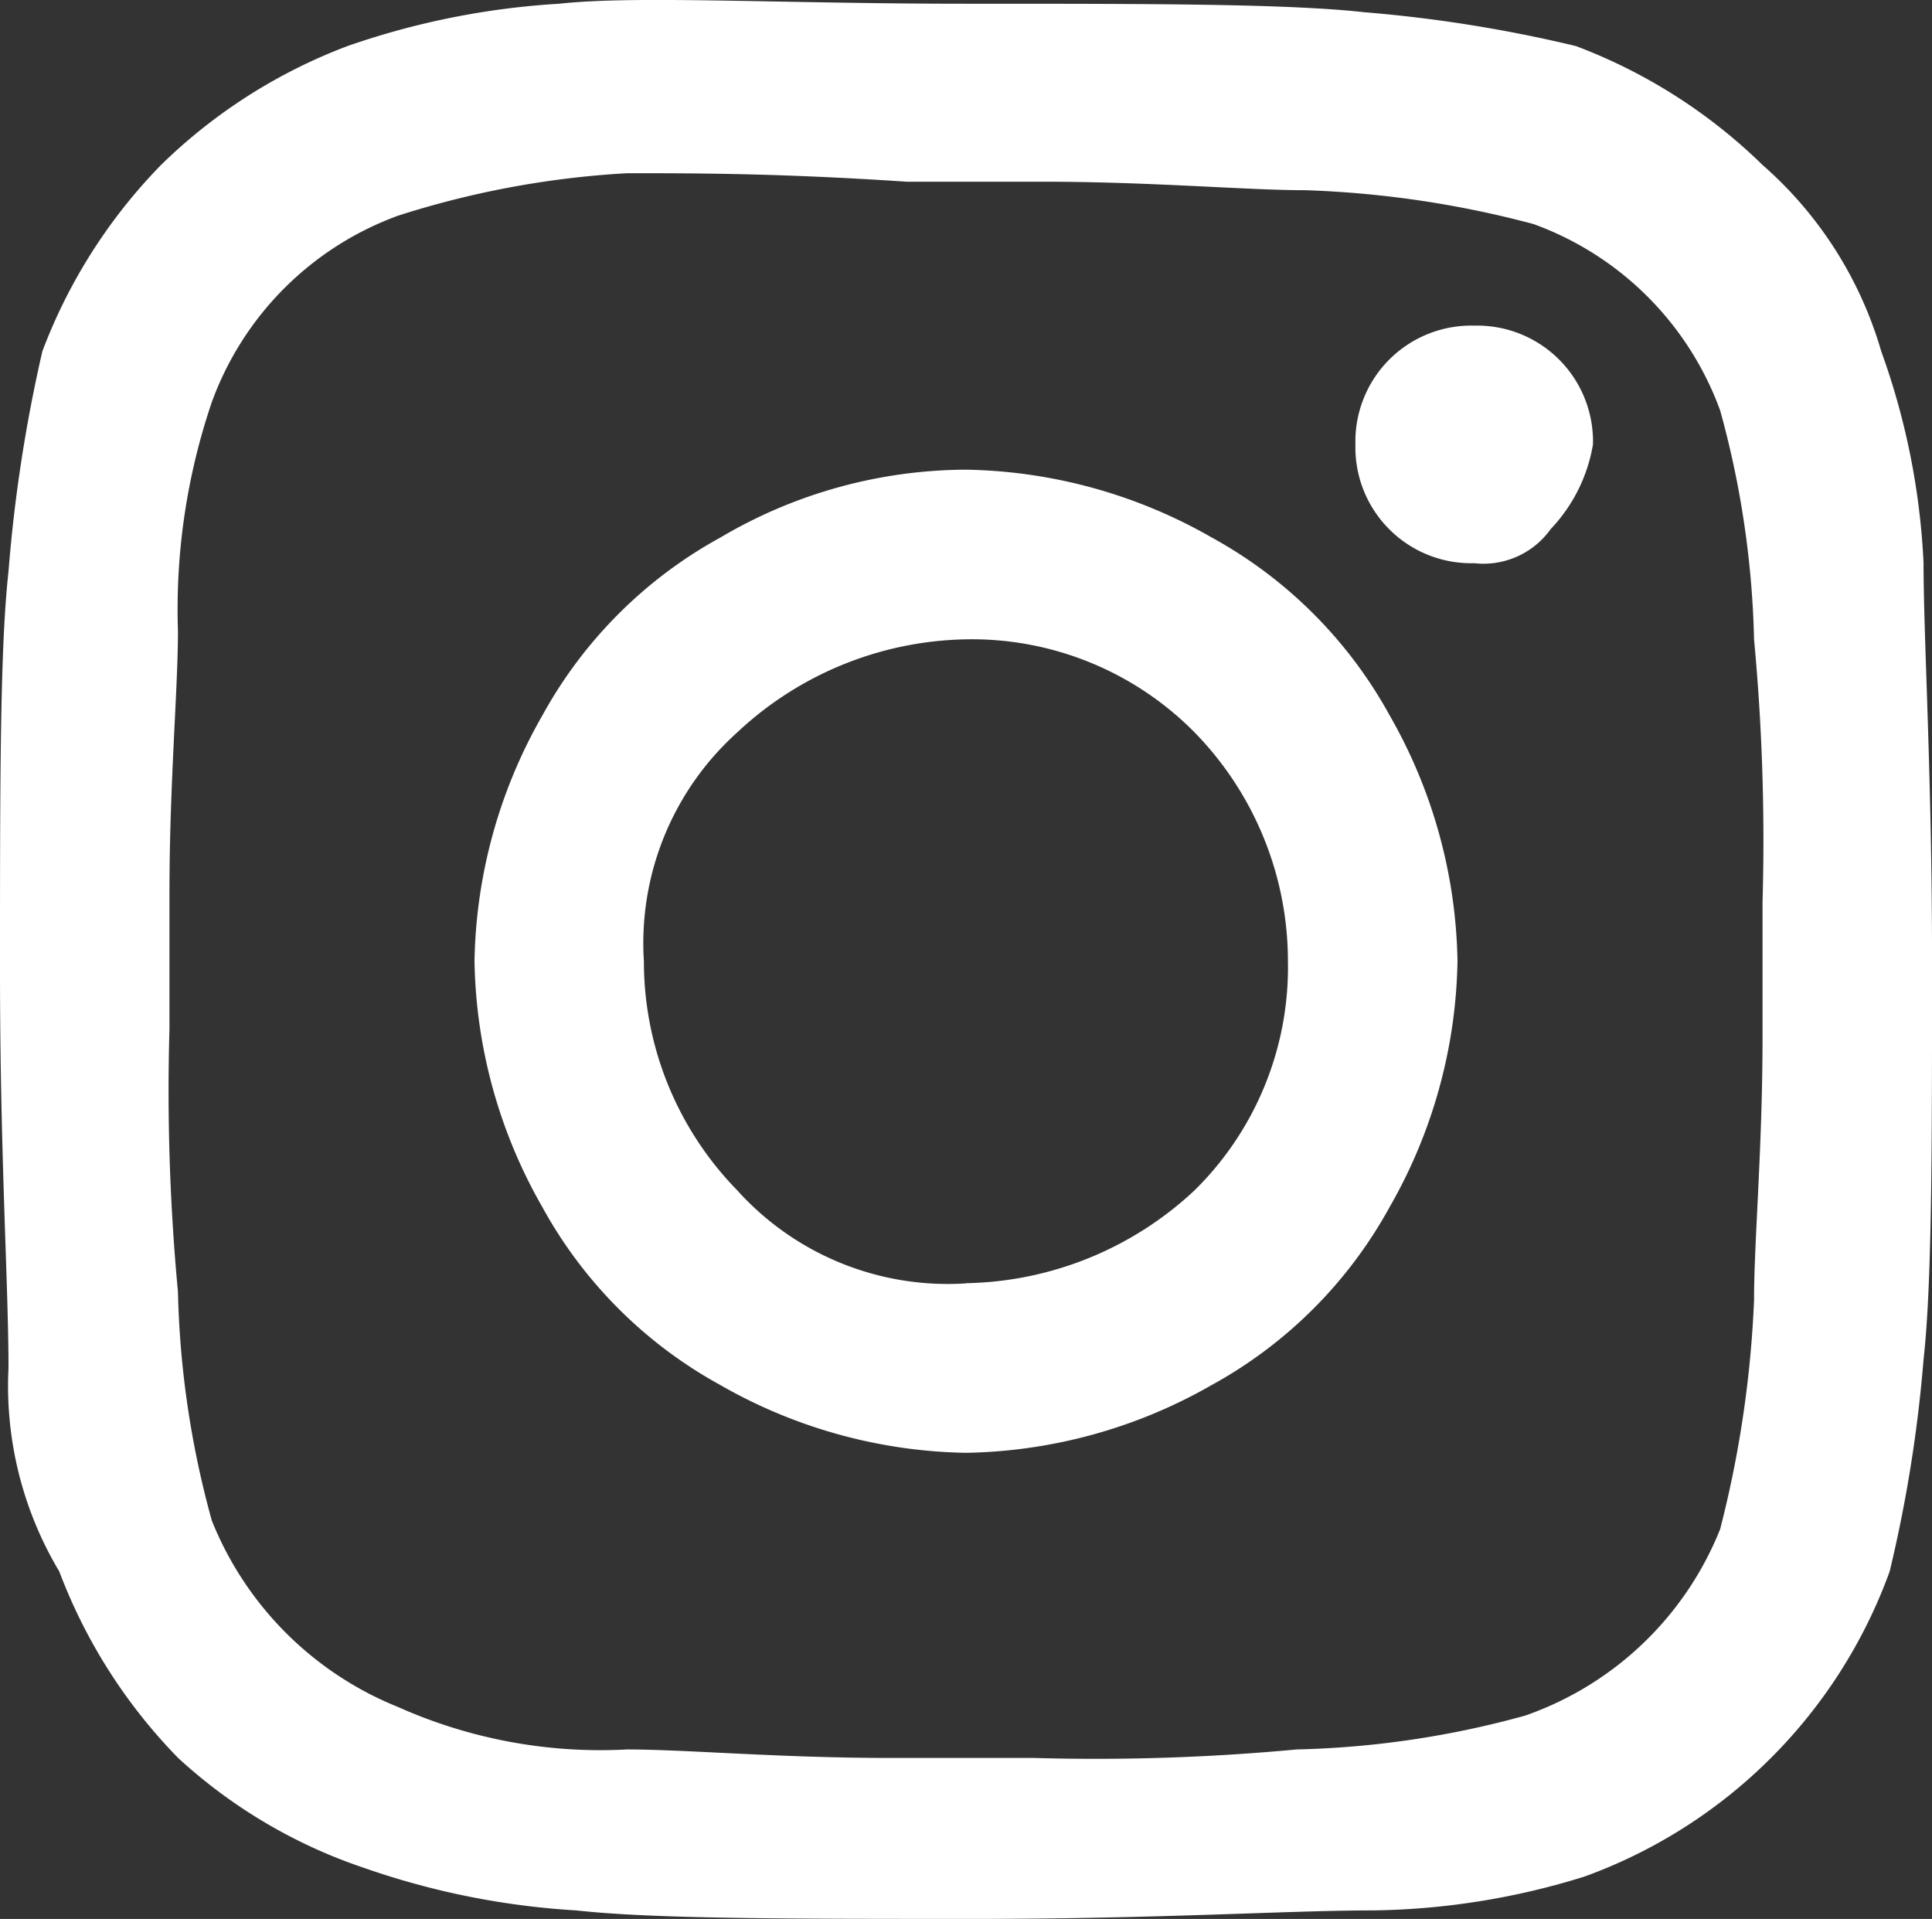
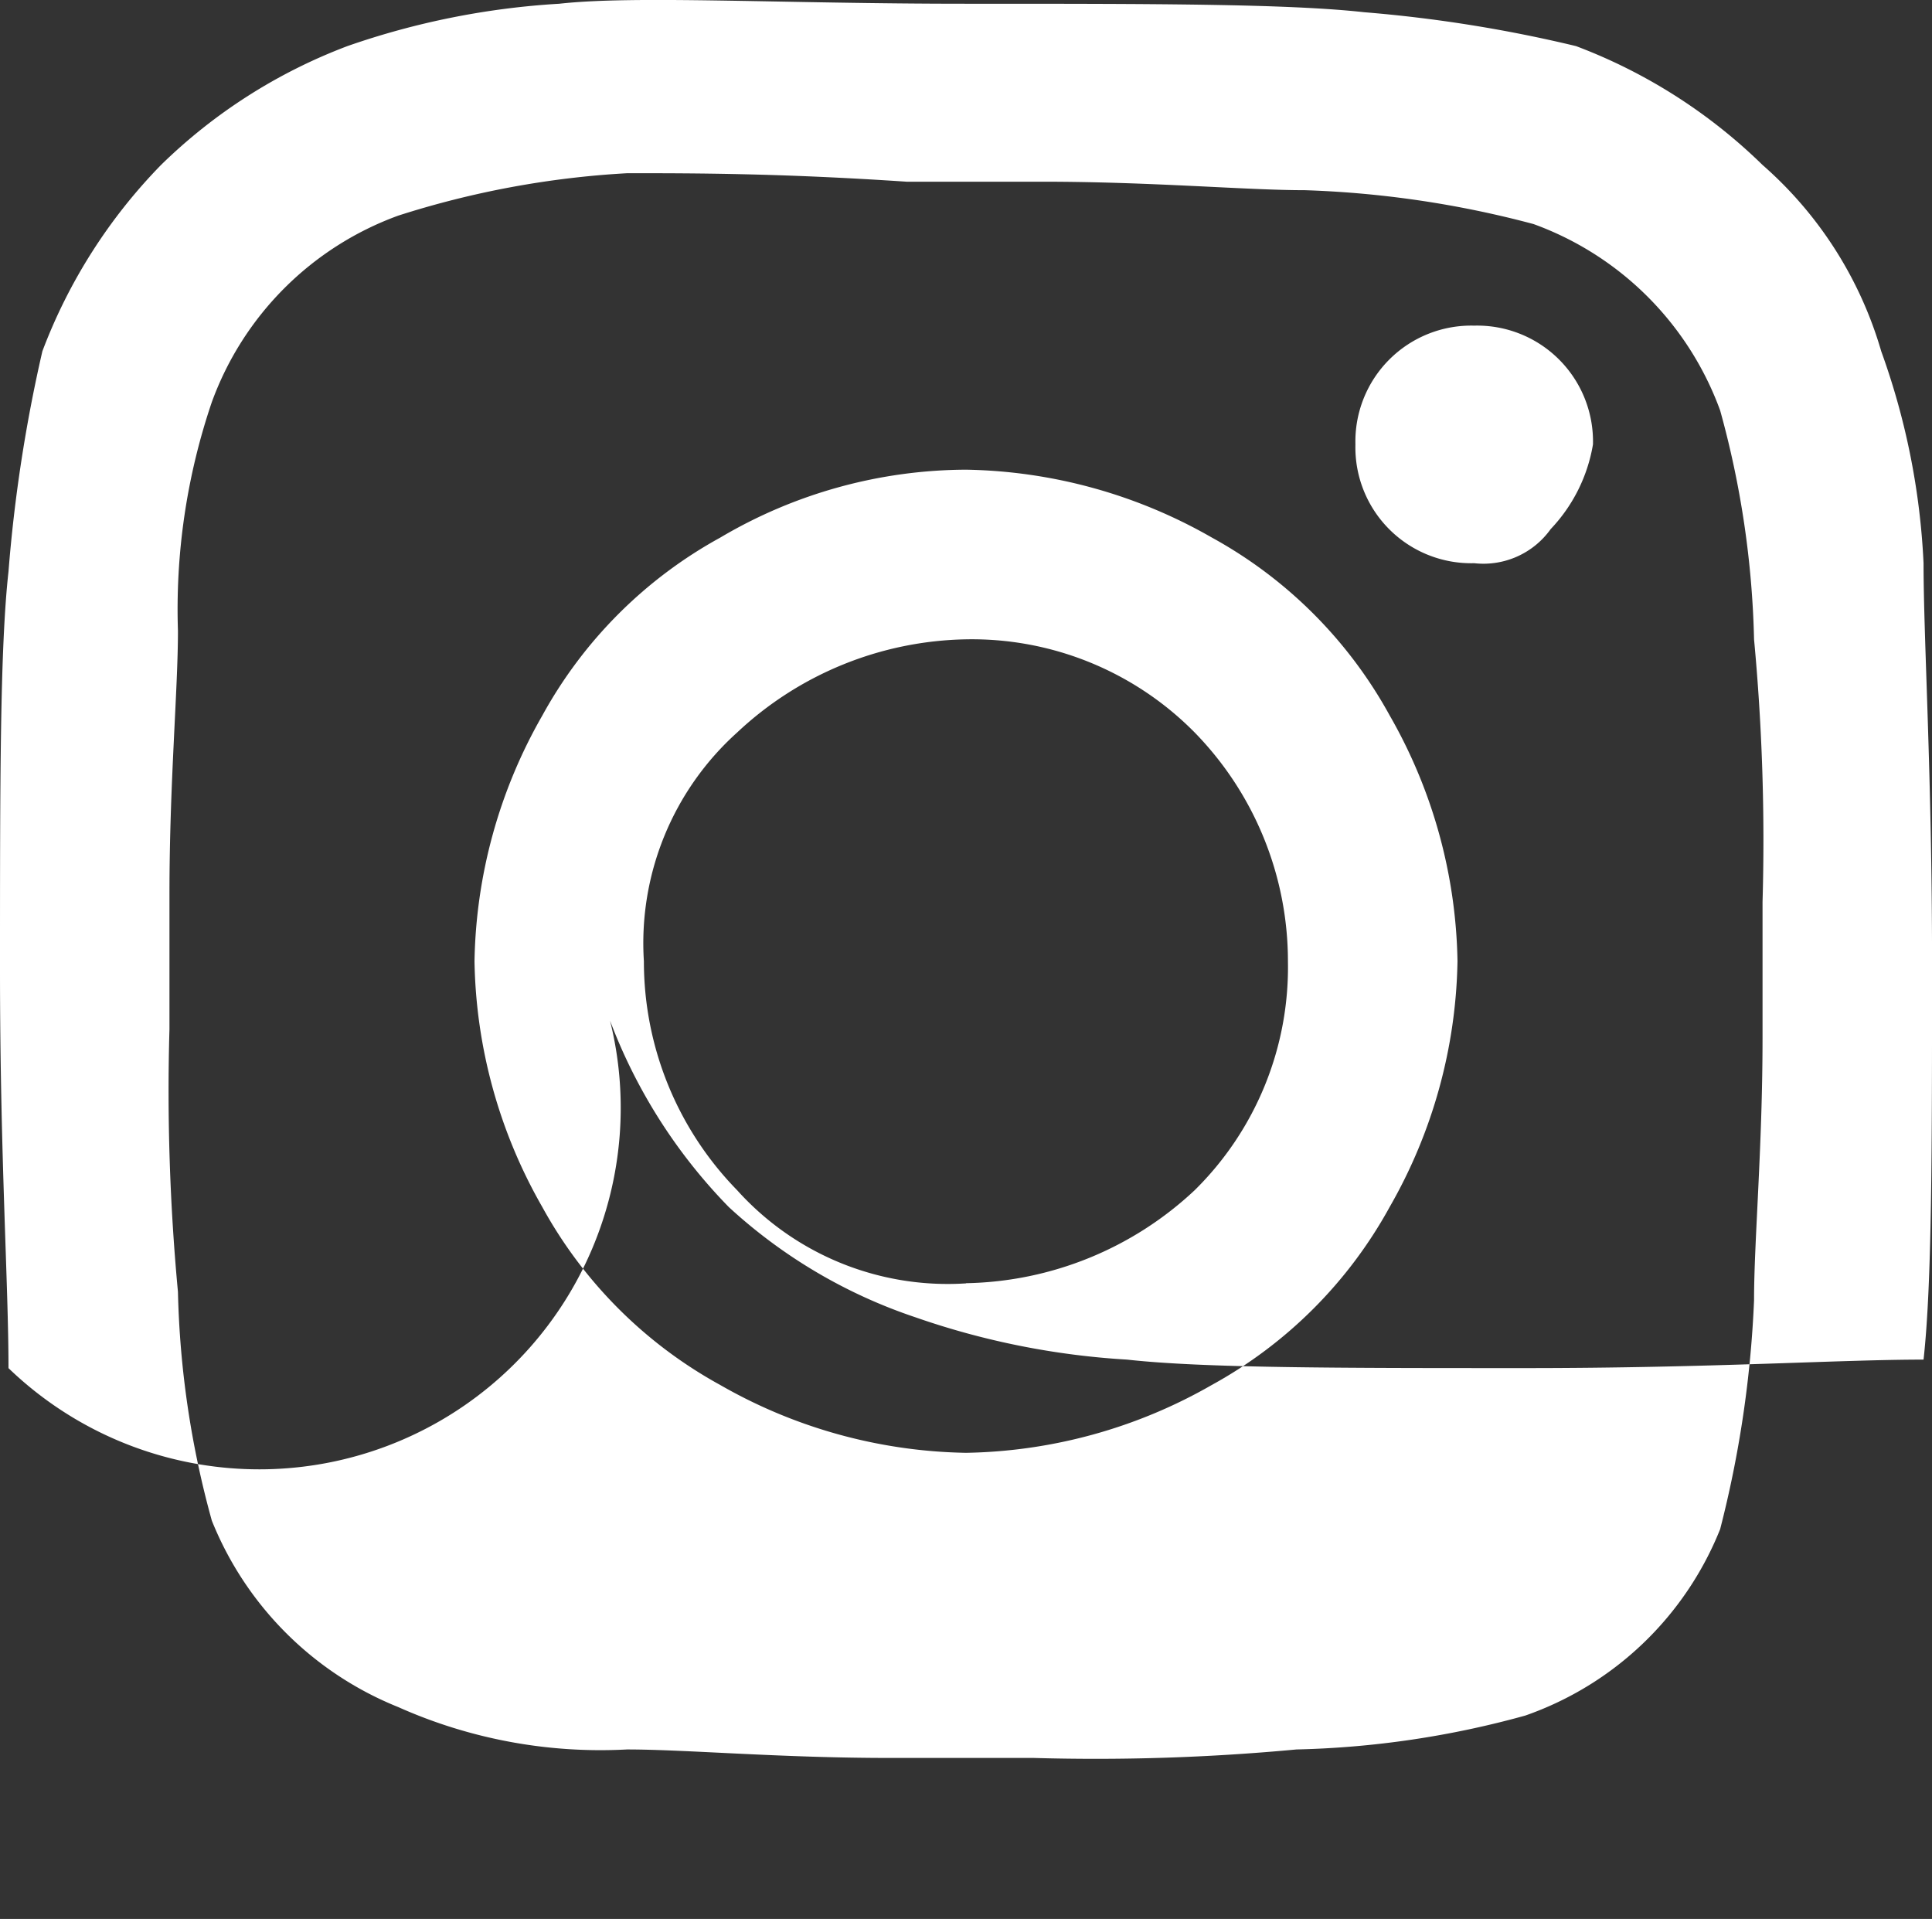
<svg xmlns="http://www.w3.org/2000/svg" id="instagram" width="55.305" height="54.928" viewBox="0 0 55.305 54.928">
  <rect x="0" y="0" width="55.305" height="54.928" fill="#333333" stroke="none" />
-   <path id="Path_496" data-name="Path 496" d="M54.863,16.973c0,2.183.243,6.064.243,11.4s0,9.218-.243,11.4a39.709,39.709,0,0,1-.97,6.064,14.579,14.579,0,0,1-8.732,8.732,21.147,21.147,0,0,1-6.064.97c-2.426,0-6.064.243-11.4.243s-9.218,0-11.4-.243a22.392,22.392,0,0,1-6.064-1.213,14.829,14.829,0,0,1-5.336-3.153,15.417,15.417,0,0,1-3.4-5.336A10.346,10.346,0,0,1,.043,40.017c0-2.426-.243-6.064-.243-11.4s0-9.218.243-11.4a43.232,43.232,0,0,1,.97-6.307,15.417,15.417,0,0,1,3.4-5.336,15.417,15.417,0,0,1,5.336-3.4A22.392,22.392,0,0,1,15.809.963c2.183-.243,6.307,0,11.643,0s9.218,0,11.4.243a39.708,39.708,0,0,1,6.064.97,15.417,15.417,0,0,1,5.336,3.4,11.254,11.254,0,0,1,3.4,5.336A20.616,20.616,0,0,1,54.863,16.973ZM49.041,44.625a31.512,31.512,0,0,0,.97-6.549c0-1.7.243-4.366.243-7.52V26.675a61.746,61.746,0,0,0-.243-7.52,26.706,26.706,0,0,0-.97-6.549A8.93,8.93,0,0,0,43.7,7.27a28.955,28.955,0,0,0-6.549-.97c-1.7,0-4.366-.243-7.52-.243H25.755c-3.639-.243-6.064-.243-8-.243A26.206,26.206,0,0,0,11.2,7.028a8.93,8.93,0,0,0-5.336,5.336,18.436,18.436,0,0,0-.97,6.549c0,1.7-.243,4.366-.243,7.52v3.881a61.746,61.746,0,0,0,.243,7.52,26.706,26.706,0,0,0,.97,6.549A9.61,9.61,0,0,0,11.2,49.719a14.2,14.2,0,0,0,6.549,1.213c1.7,0,4.366.243,7.52.243h4.124a61.746,61.746,0,0,0,7.52-.243,26.706,26.706,0,0,0,6.549-.97A9.315,9.315,0,0,0,49.041,44.625ZM27.453,14.3a14.618,14.618,0,0,1,7.034,1.941,12.864,12.864,0,0,1,5.094,5.094,14.618,14.618,0,0,1,1.941,7.034,14.618,14.618,0,0,1-1.941,7.034A12.864,12.864,0,0,1,34.487,40.5a14.618,14.618,0,0,1-7.034,1.941A14.618,14.618,0,0,1,20.418,40.5a12.864,12.864,0,0,1-5.094-5.094,14.618,14.618,0,0,1-1.941-7.034,14.618,14.618,0,0,1,1.941-7.034,12.864,12.864,0,0,1,5.094-5.094A13.913,13.913,0,0,1,27.453,14.3Zm0,23.286A9.822,9.822,0,0,0,34,34.923a8.957,8.957,0,0,0,2.668-6.549A9.372,9.372,0,0,0,34,21.824a8.957,8.957,0,0,0-6.549-2.668A9.822,9.822,0,0,0,20.9,21.824a8.11,8.11,0,0,0-2.668,6.549A9.372,9.372,0,0,0,20.9,34.923,8.11,8.11,0,0,0,27.453,37.591ZM45.4,13.577a3.316,3.316,0,0,0-3.4-3.4,3.316,3.316,0,0,0-3.4,3.4,3.316,3.316,0,0,0,3.4,3.4A2.365,2.365,0,0,0,44.19,16,4.622,4.622,0,0,0,45.4,13.577Z" transform="translate(0.2 -0.856)" fill="#fff" />
+   <path id="Path_496" data-name="Path 496" d="M54.863,16.973c0,2.183.243,6.064.243,11.4s0,9.218-.243,11.4c-2.426,0-6.064.243-11.4.243s-9.218,0-11.4-.243a22.392,22.392,0,0,1-6.064-1.213,14.829,14.829,0,0,1-5.336-3.153,15.417,15.417,0,0,1-3.4-5.336A10.346,10.346,0,0,1,.043,40.017c0-2.426-.243-6.064-.243-11.4s0-9.218.243-11.4a43.232,43.232,0,0,1,.97-6.307,15.417,15.417,0,0,1,3.4-5.336,15.417,15.417,0,0,1,5.336-3.4A22.392,22.392,0,0,1,15.809.963c2.183-.243,6.307,0,11.643,0s9.218,0,11.4.243a39.708,39.708,0,0,1,6.064.97,15.417,15.417,0,0,1,5.336,3.4,11.254,11.254,0,0,1,3.4,5.336A20.616,20.616,0,0,1,54.863,16.973ZM49.041,44.625a31.512,31.512,0,0,0,.97-6.549c0-1.7.243-4.366.243-7.52V26.675a61.746,61.746,0,0,0-.243-7.52,26.706,26.706,0,0,0-.97-6.549A8.93,8.93,0,0,0,43.7,7.27a28.955,28.955,0,0,0-6.549-.97c-1.7,0-4.366-.243-7.52-.243H25.755c-3.639-.243-6.064-.243-8-.243A26.206,26.206,0,0,0,11.2,7.028a8.93,8.93,0,0,0-5.336,5.336,18.436,18.436,0,0,0-.97,6.549c0,1.7-.243,4.366-.243,7.52v3.881a61.746,61.746,0,0,0,.243,7.52,26.706,26.706,0,0,0,.97,6.549A9.61,9.61,0,0,0,11.2,49.719a14.2,14.2,0,0,0,6.549,1.213c1.7,0,4.366.243,7.52.243h4.124a61.746,61.746,0,0,0,7.52-.243,26.706,26.706,0,0,0,6.549-.97A9.315,9.315,0,0,0,49.041,44.625ZM27.453,14.3a14.618,14.618,0,0,1,7.034,1.941,12.864,12.864,0,0,1,5.094,5.094,14.618,14.618,0,0,1,1.941,7.034,14.618,14.618,0,0,1-1.941,7.034A12.864,12.864,0,0,1,34.487,40.5a14.618,14.618,0,0,1-7.034,1.941A14.618,14.618,0,0,1,20.418,40.5a12.864,12.864,0,0,1-5.094-5.094,14.618,14.618,0,0,1-1.941-7.034,14.618,14.618,0,0,1,1.941-7.034,12.864,12.864,0,0,1,5.094-5.094A13.913,13.913,0,0,1,27.453,14.3Zm0,23.286A9.822,9.822,0,0,0,34,34.923a8.957,8.957,0,0,0,2.668-6.549A9.372,9.372,0,0,0,34,21.824a8.957,8.957,0,0,0-6.549-2.668A9.822,9.822,0,0,0,20.9,21.824a8.11,8.11,0,0,0-2.668,6.549A9.372,9.372,0,0,0,20.9,34.923,8.11,8.11,0,0,0,27.453,37.591ZM45.4,13.577a3.316,3.316,0,0,0-3.4-3.4,3.316,3.316,0,0,0-3.4,3.4,3.316,3.316,0,0,0,3.4,3.4A2.365,2.365,0,0,0,44.19,16,4.622,4.622,0,0,0,45.4,13.577Z" transform="translate(0.2 -0.856)" fill="#fff" />
</svg>